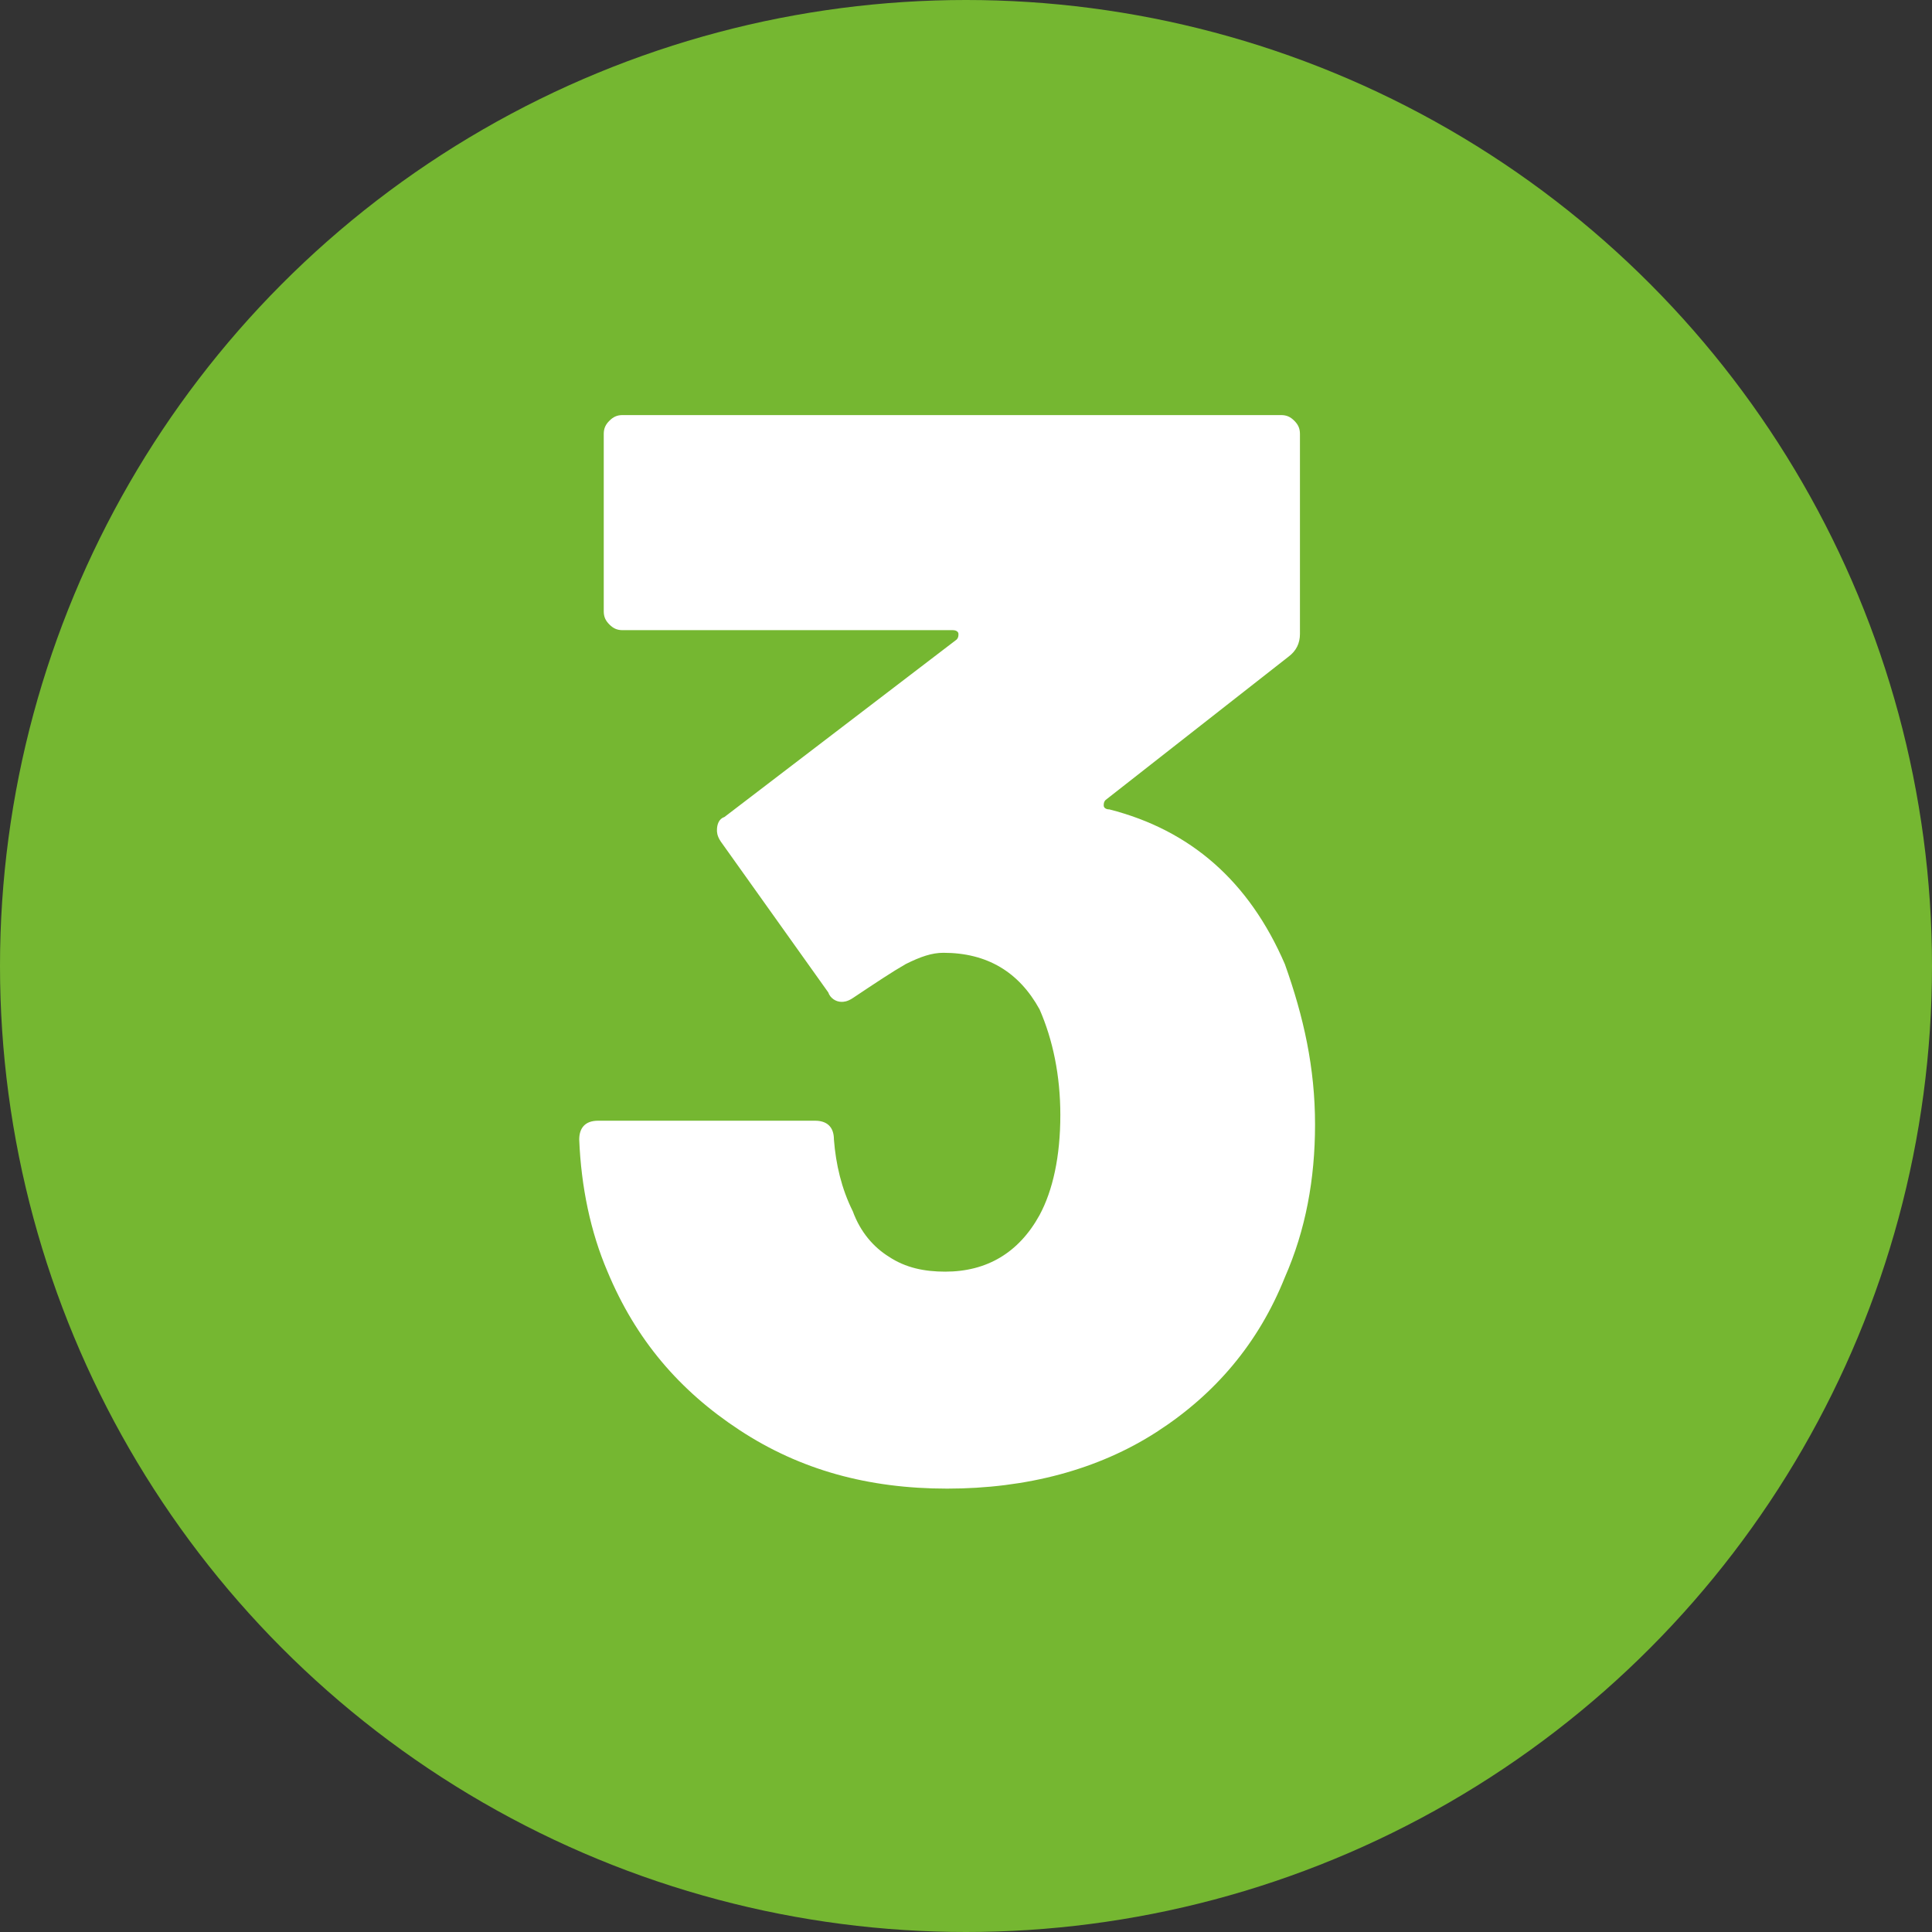
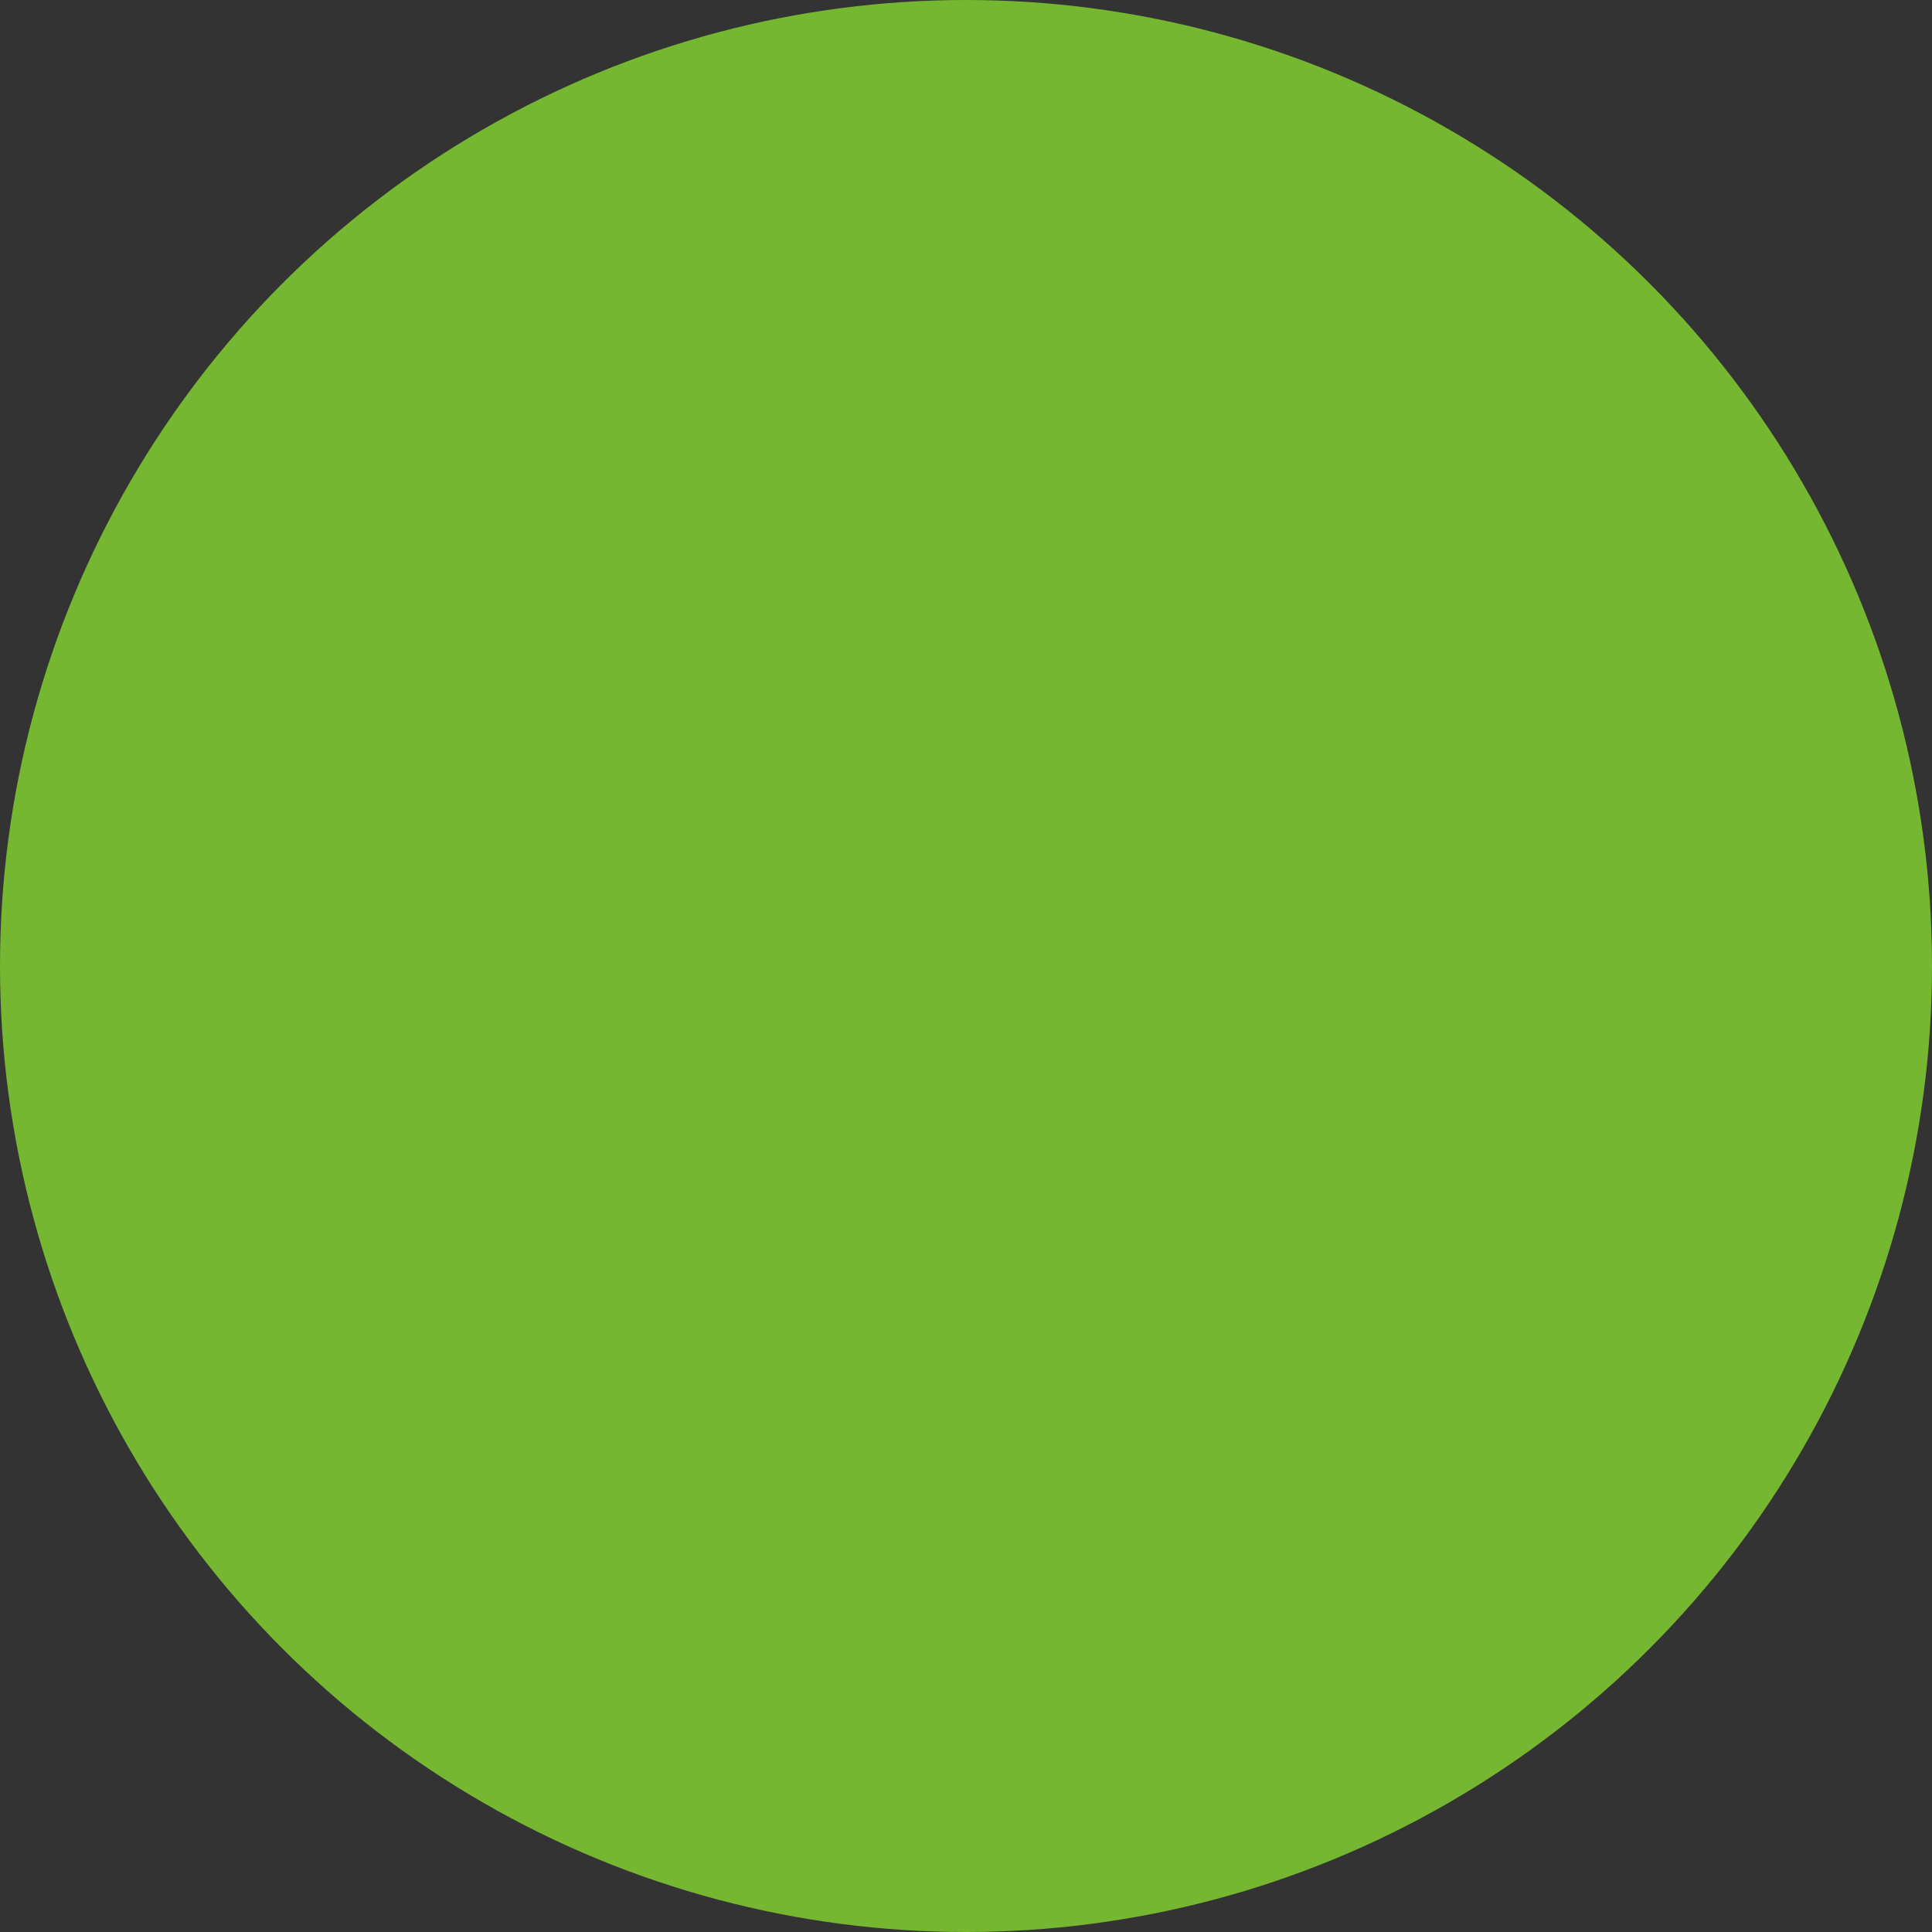
<svg xmlns="http://www.w3.org/2000/svg" version="1.1" id="Capa_1" x="0px" y="0px" viewBox="0 0 102.4 102.4" style="enable-background:new 0 0 102.4 102.4;" xml:space="preserve">
  <rect x="0" y="0" width="102.4" height="102.4" fill="#333333" stroke="none" />
  <style type="text/css"> .st0{fill:#75B731;} .st1{fill:#FFFFFF;} </style>
  <circle class="st0" cx="51.2" cy="51.2" r="51.2" />
  <g>
-     <path class="st1" d="M69.7,59.6c0,2.9-0.5,5.6-1.6,8.1c-1.4,3.5-3.7,6.2-6.8,8.2c-3.1,2-6.9,3-11.1,3s-7.8-1-11-3.1s-5.5-4.8-7-8.4 c-0.9-2.1-1.4-4.5-1.5-7c0-0.6,0.3-1,1-1h11.5c0.6,0,1,0.3,1,1c0.1,1.3,0.4,2.6,1,3.8c0.4,1.1,1.1,1.9,1.9,2.4 c0.9,0.6,1.9,0.8,3,0.8c2.2,0,3.9-1,5-3c0.7-1.3,1.1-3.1,1.1-5.3c0-2.1-0.4-4-1.1-5.6c-1.1-2-2.8-3-5.1-3c-0.6,0-1.2,0.2-2,0.6 c-0.7,0.4-1.6,1-2.8,1.8c-0.3,0.2-0.5,0.2-0.6,0.2c-0.3,0-0.6-0.2-0.7-0.5l-5.7-8C38,44.3,38,44.1,38,44c0-0.3,0.1-0.6,0.4-0.7 l12.3-9.4c0.1-0.1,0.1-0.2,0.1-0.3s-0.1-0.2-0.3-0.2H33c-0.3,0-0.5-0.1-0.7-0.3S32,32.7,32,32.4V23c0-0.3,0.1-0.5,0.3-0.7 c0.2-0.2,0.4-0.3,0.7-0.3h34.9c0.3,0,0.5,0.1,0.7,0.3s0.3,0.4,0.3,0.7v10.6c0,0.5-0.2,0.9-0.6,1.2l-9.7,7.6 c-0.1,0.1-0.1,0.2-0.1,0.3s0.1,0.2,0.3,0.2c4.3,1.1,7.4,3.8,9.3,8.2C69.1,53.9,69.7,56.6,69.7,59.6z" />
-   </g>
+     </g>
</svg>